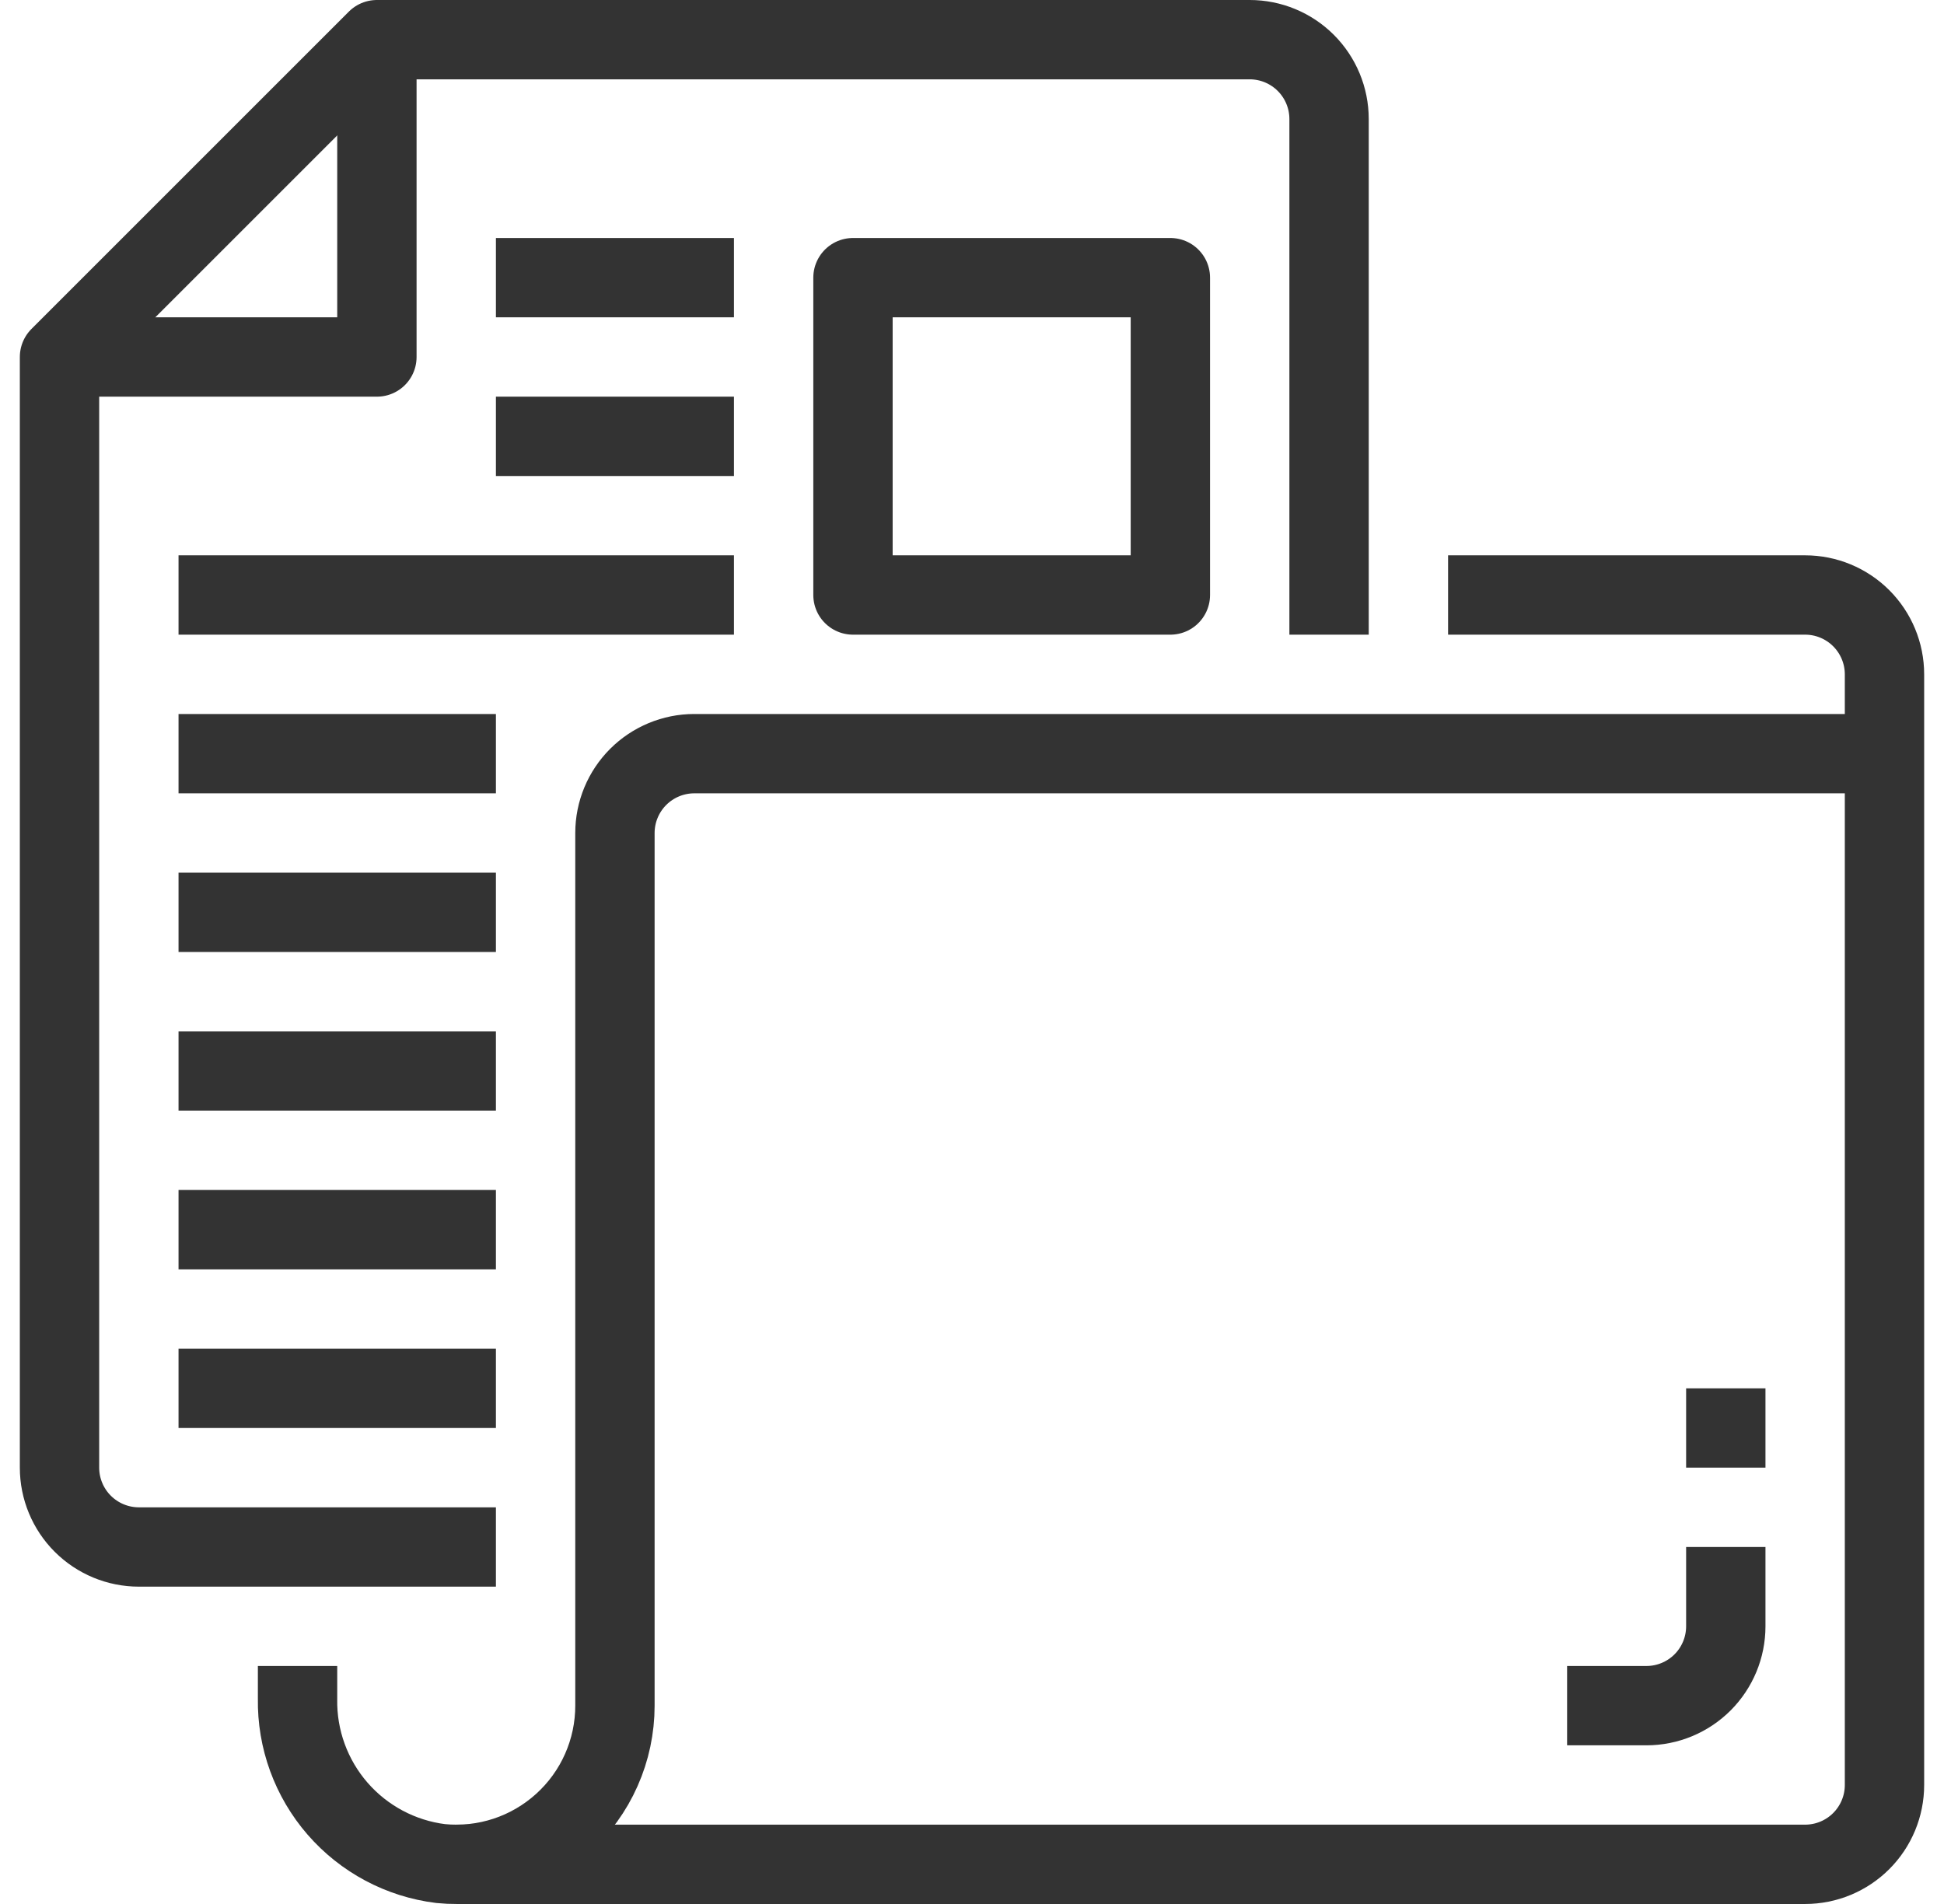
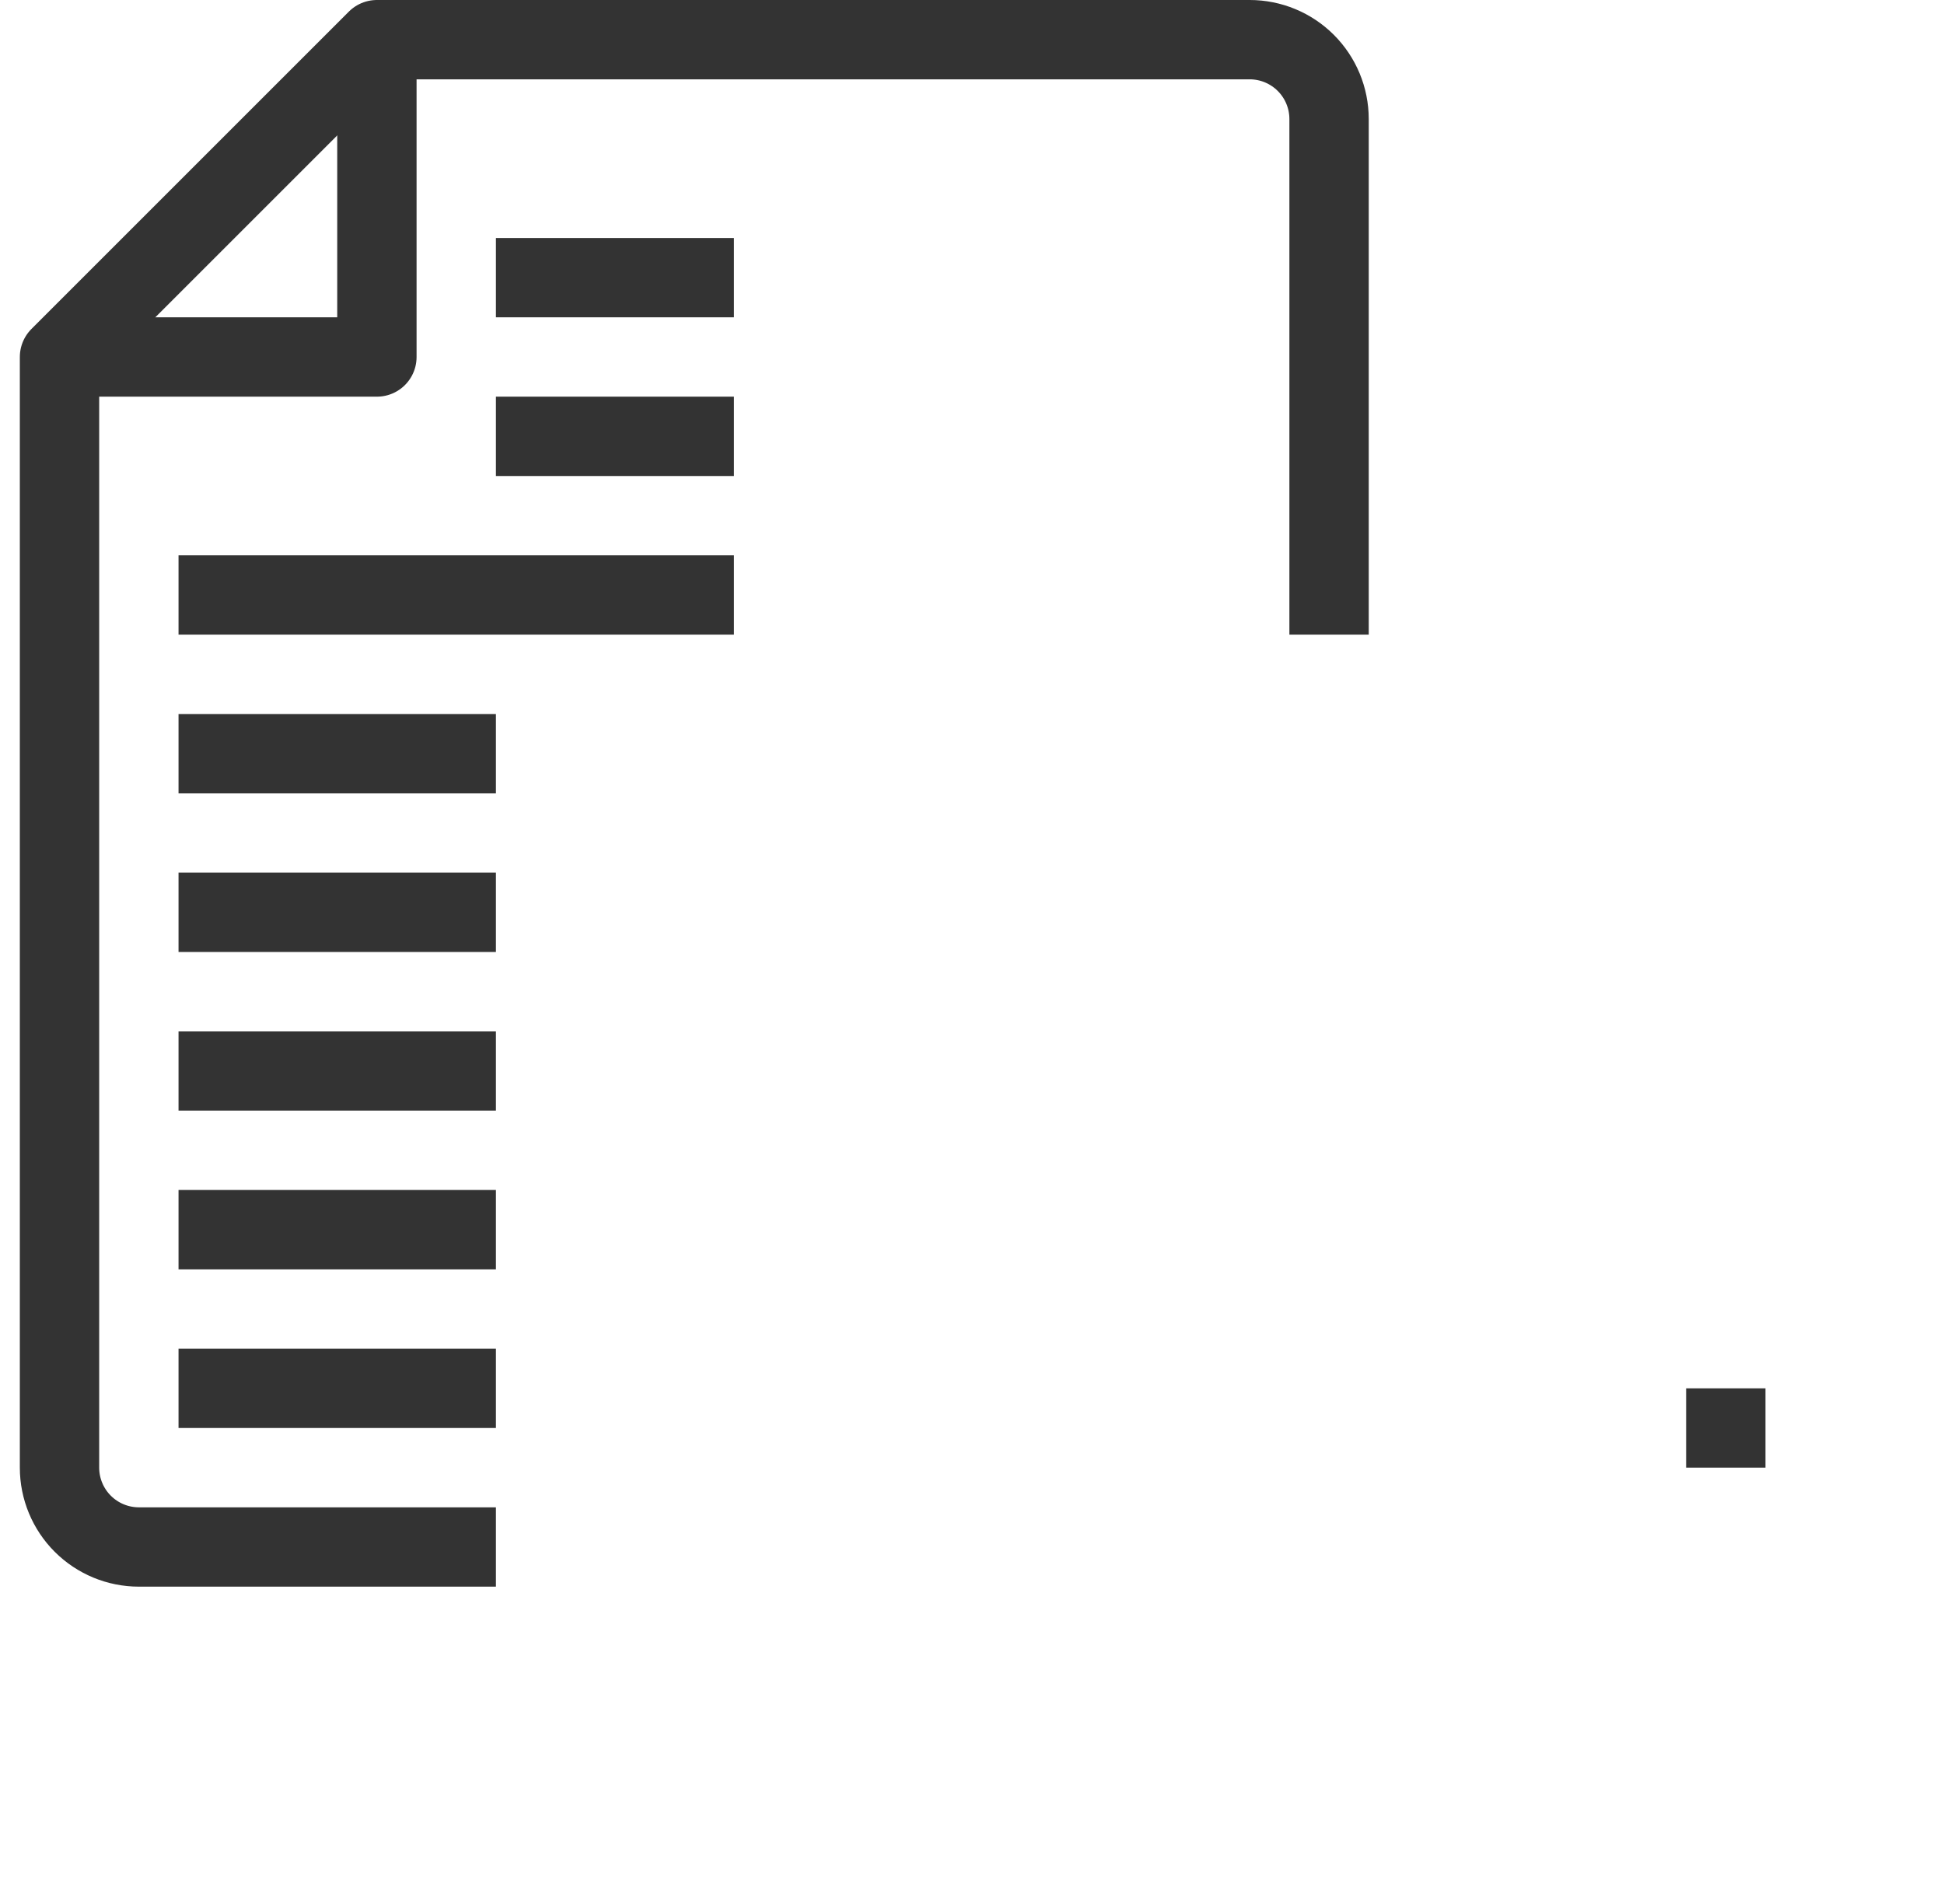
<svg xmlns="http://www.w3.org/2000/svg" width="49" height="48" viewBox="0 0 49 48" fill="none">
  <g clip-path="url(#clip0_189_532)">
-     <path d="M7.5 42V42.828C7.483 43.843 7.842 44.829 8.508 45.596C9.174 46.362 10.099 46.856 11.107 46.981C11.663 47.036 12.224 46.974 12.754 46.799C13.284 46.624 13.772 46.339 14.186 45.964C14.6 45.589 14.931 45.132 15.157 44.621C15.383 44.111 15.5 43.559 15.5 43V21C15.5 20.47 15.711 19.961 16.086 19.586C16.461 19.211 16.97 19 17.5 19H47.5" stroke="#333333" stroke-width="2" stroke-linejoin="round" />
-     <path d="M11.5 47H45.5C46.03 47 46.539 46.789 46.914 46.414C47.289 46.039 47.5 45.53 47.5 45V17C47.5 16.47 47.289 15.961 46.914 15.586C46.539 15.211 46.03 15 45.5 15H36.5" stroke="#333333" stroke-width="2" stroke-linejoin="round" />
    <path d="M33.5 16V3C33.5 2.47 33.289 1.961 32.914 1.586C32.539 1.211 32.03 1 31.5 1H9.5L1.5 9V37C1.5 37.53 1.711 38.039 2.086 38.414C2.461 38.789 2.97 39 3.5 39H12.5" stroke="#333333" stroke-width="2" stroke-linejoin="round" />
    <path d="M9.5 1V9H1.5" stroke="#333333" stroke-width="2" stroke-linejoin="round" />
-     <path d="M29.5 7H21.5V15H29.5V7Z" stroke="#333333" stroke-width="2" stroke-linejoin="round" />
    <path d="M12.5 7H18.5" stroke="#333333" stroke-width="2" stroke-linejoin="round" />
    <path d="M12.5 11H18.5" stroke="#333333" stroke-width="2" stroke-linejoin="round" />
    <path d="M4.5 19H12.5" stroke="#333333" stroke-width="2" stroke-linejoin="round" />
    <path d="M4.5 23H12.5" stroke="#333333" stroke-width="2" stroke-linejoin="round" />
    <path d="M4.5 27H12.5" stroke="#333333" stroke-width="2" stroke-linejoin="round" />
    <path d="M4.5 31H12.5" stroke="#333333" stroke-width="2" stroke-linejoin="round" />
    <path d="M4.5 35H12.5" stroke="#333333" stroke-width="2" stroke-linejoin="round" />
    <path d="M4.5 15H18.5" stroke="#333333" stroke-width="2" stroke-linejoin="round" />
-     <path d="M43.5 39V41C43.5 41.53 43.289 42.039 42.914 42.414C42.539 42.789 42.03 43 41.5 43H39.5" stroke="#333333" stroke-width="2" stroke-linejoin="round" />
    <path d="M43.5 37V35" stroke="#333333" stroke-width="2" stroke-linejoin="round" />
  </g>
  <defs>
    <clipPath id="clip0_189_532">
      <rect width="48" height="48" fill="white" transform="translate(0.5)" />
    </clipPath>
  </defs>
</svg>